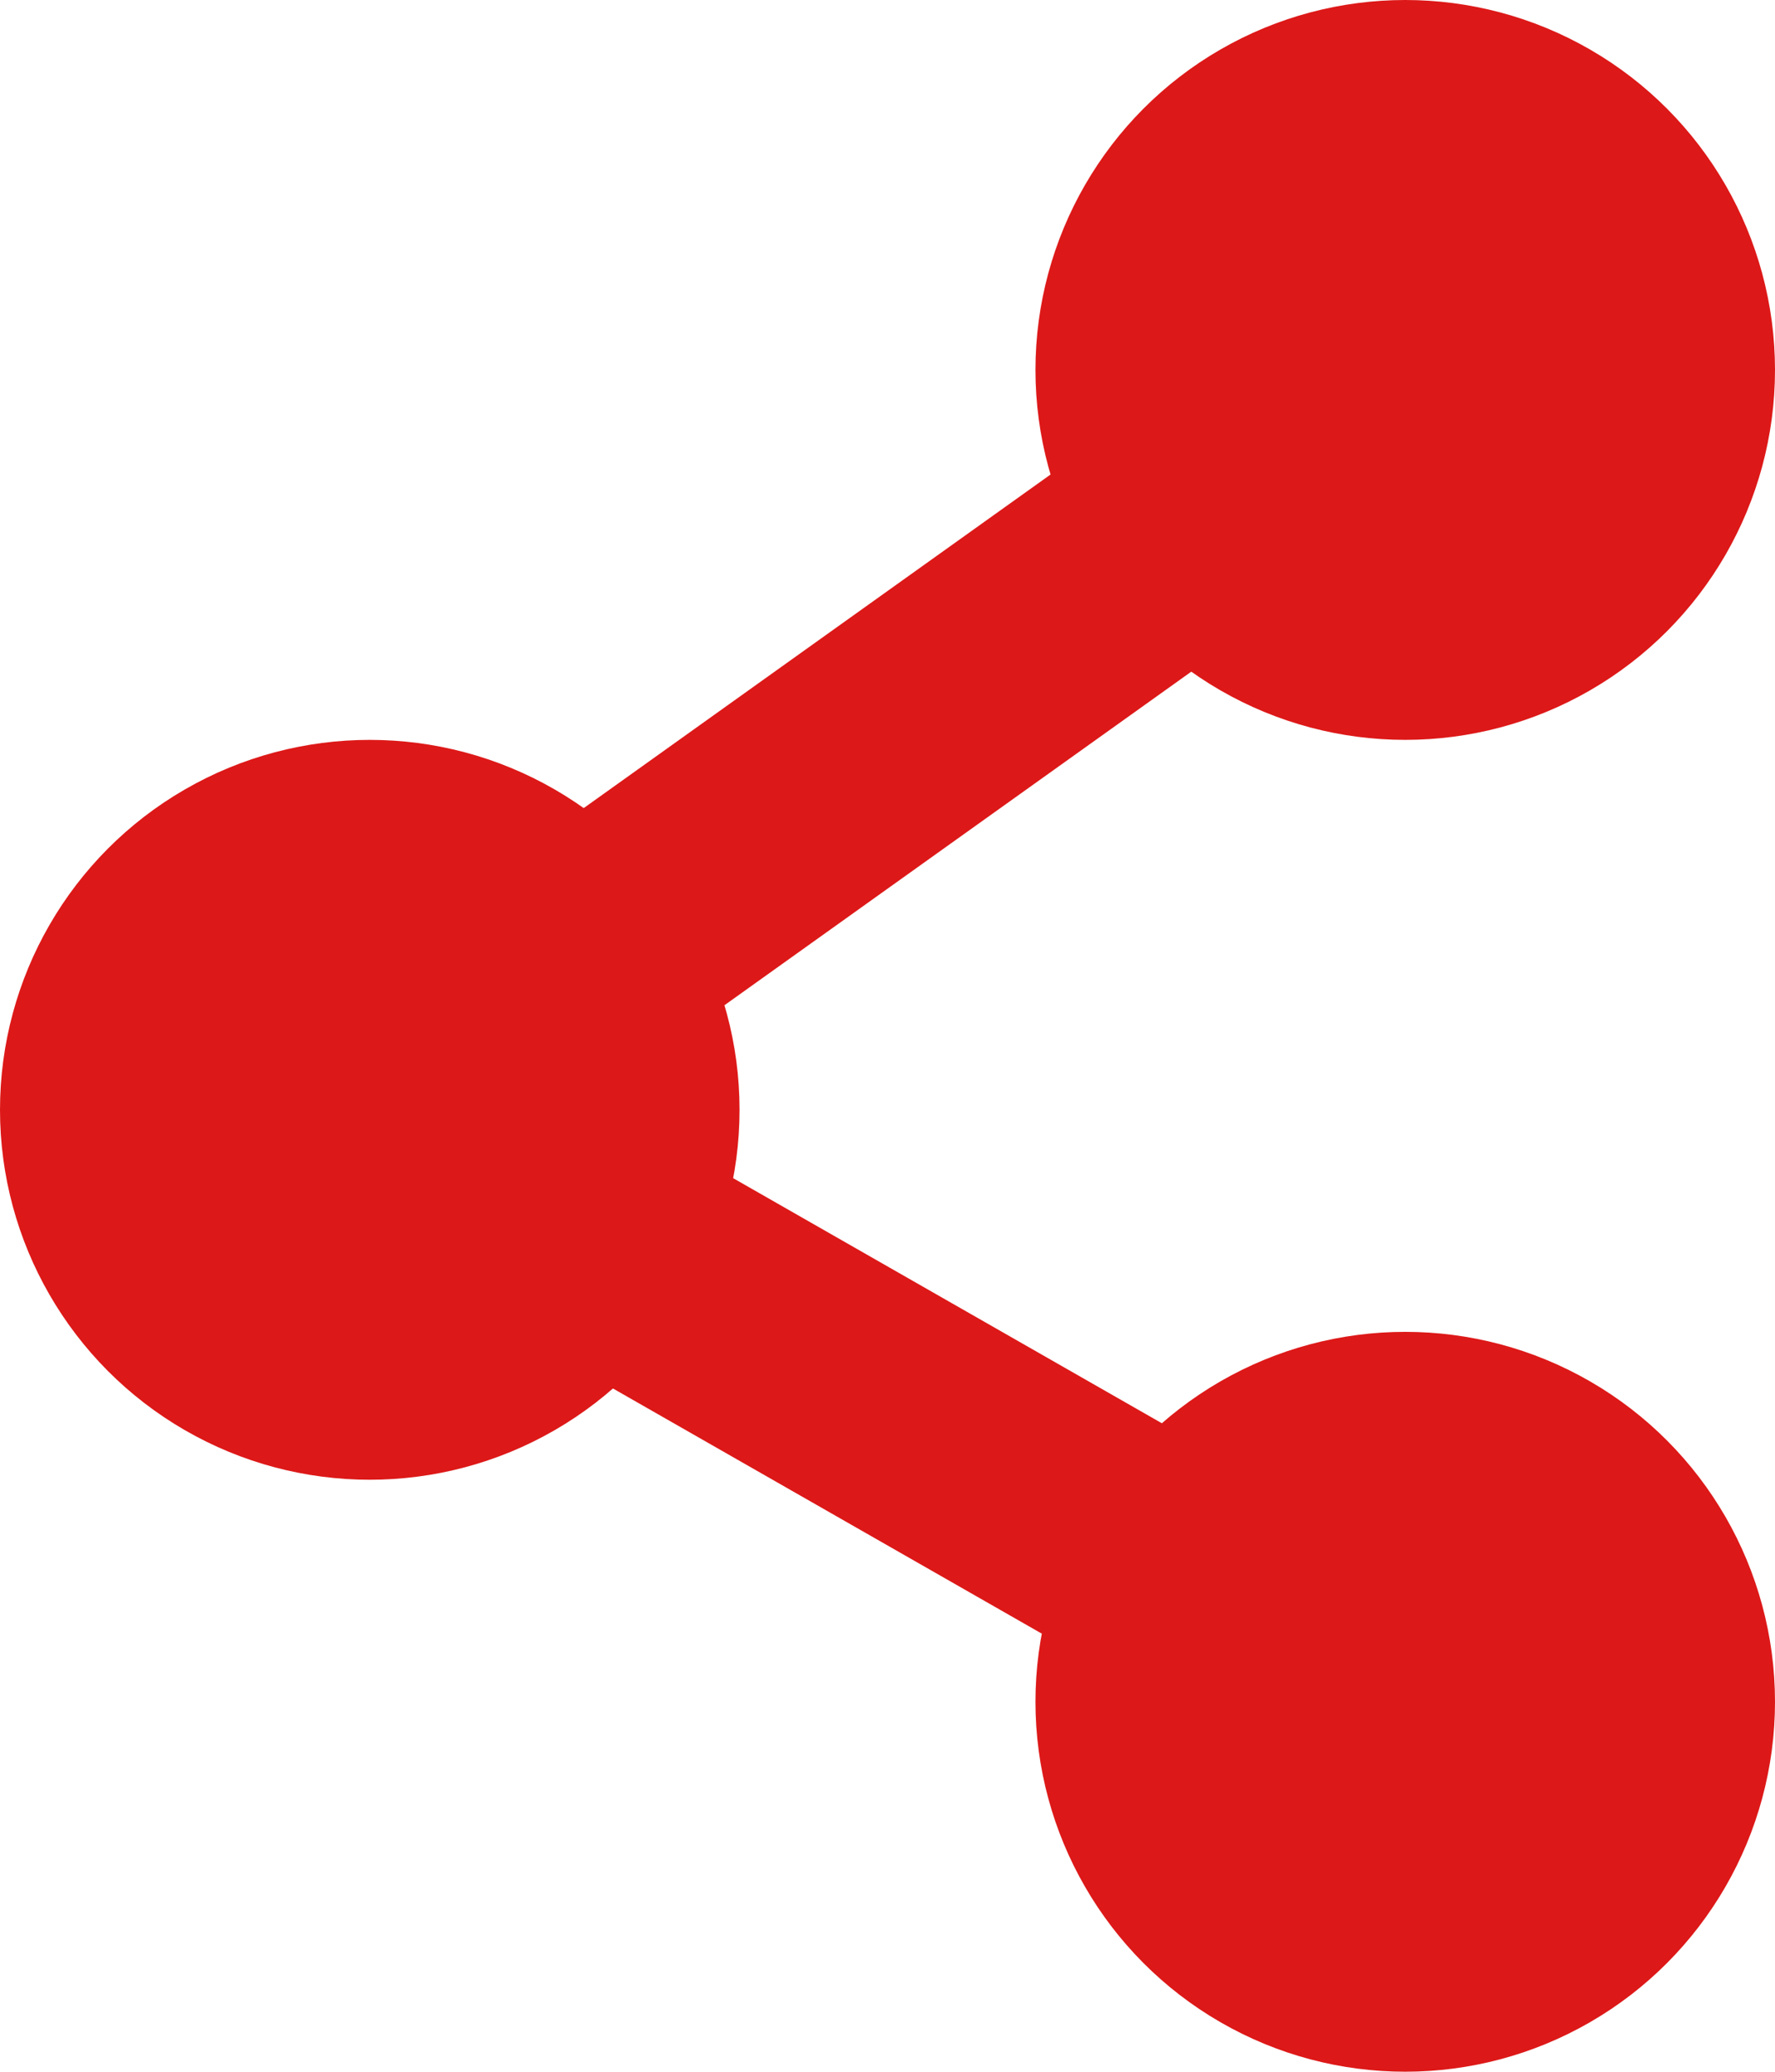
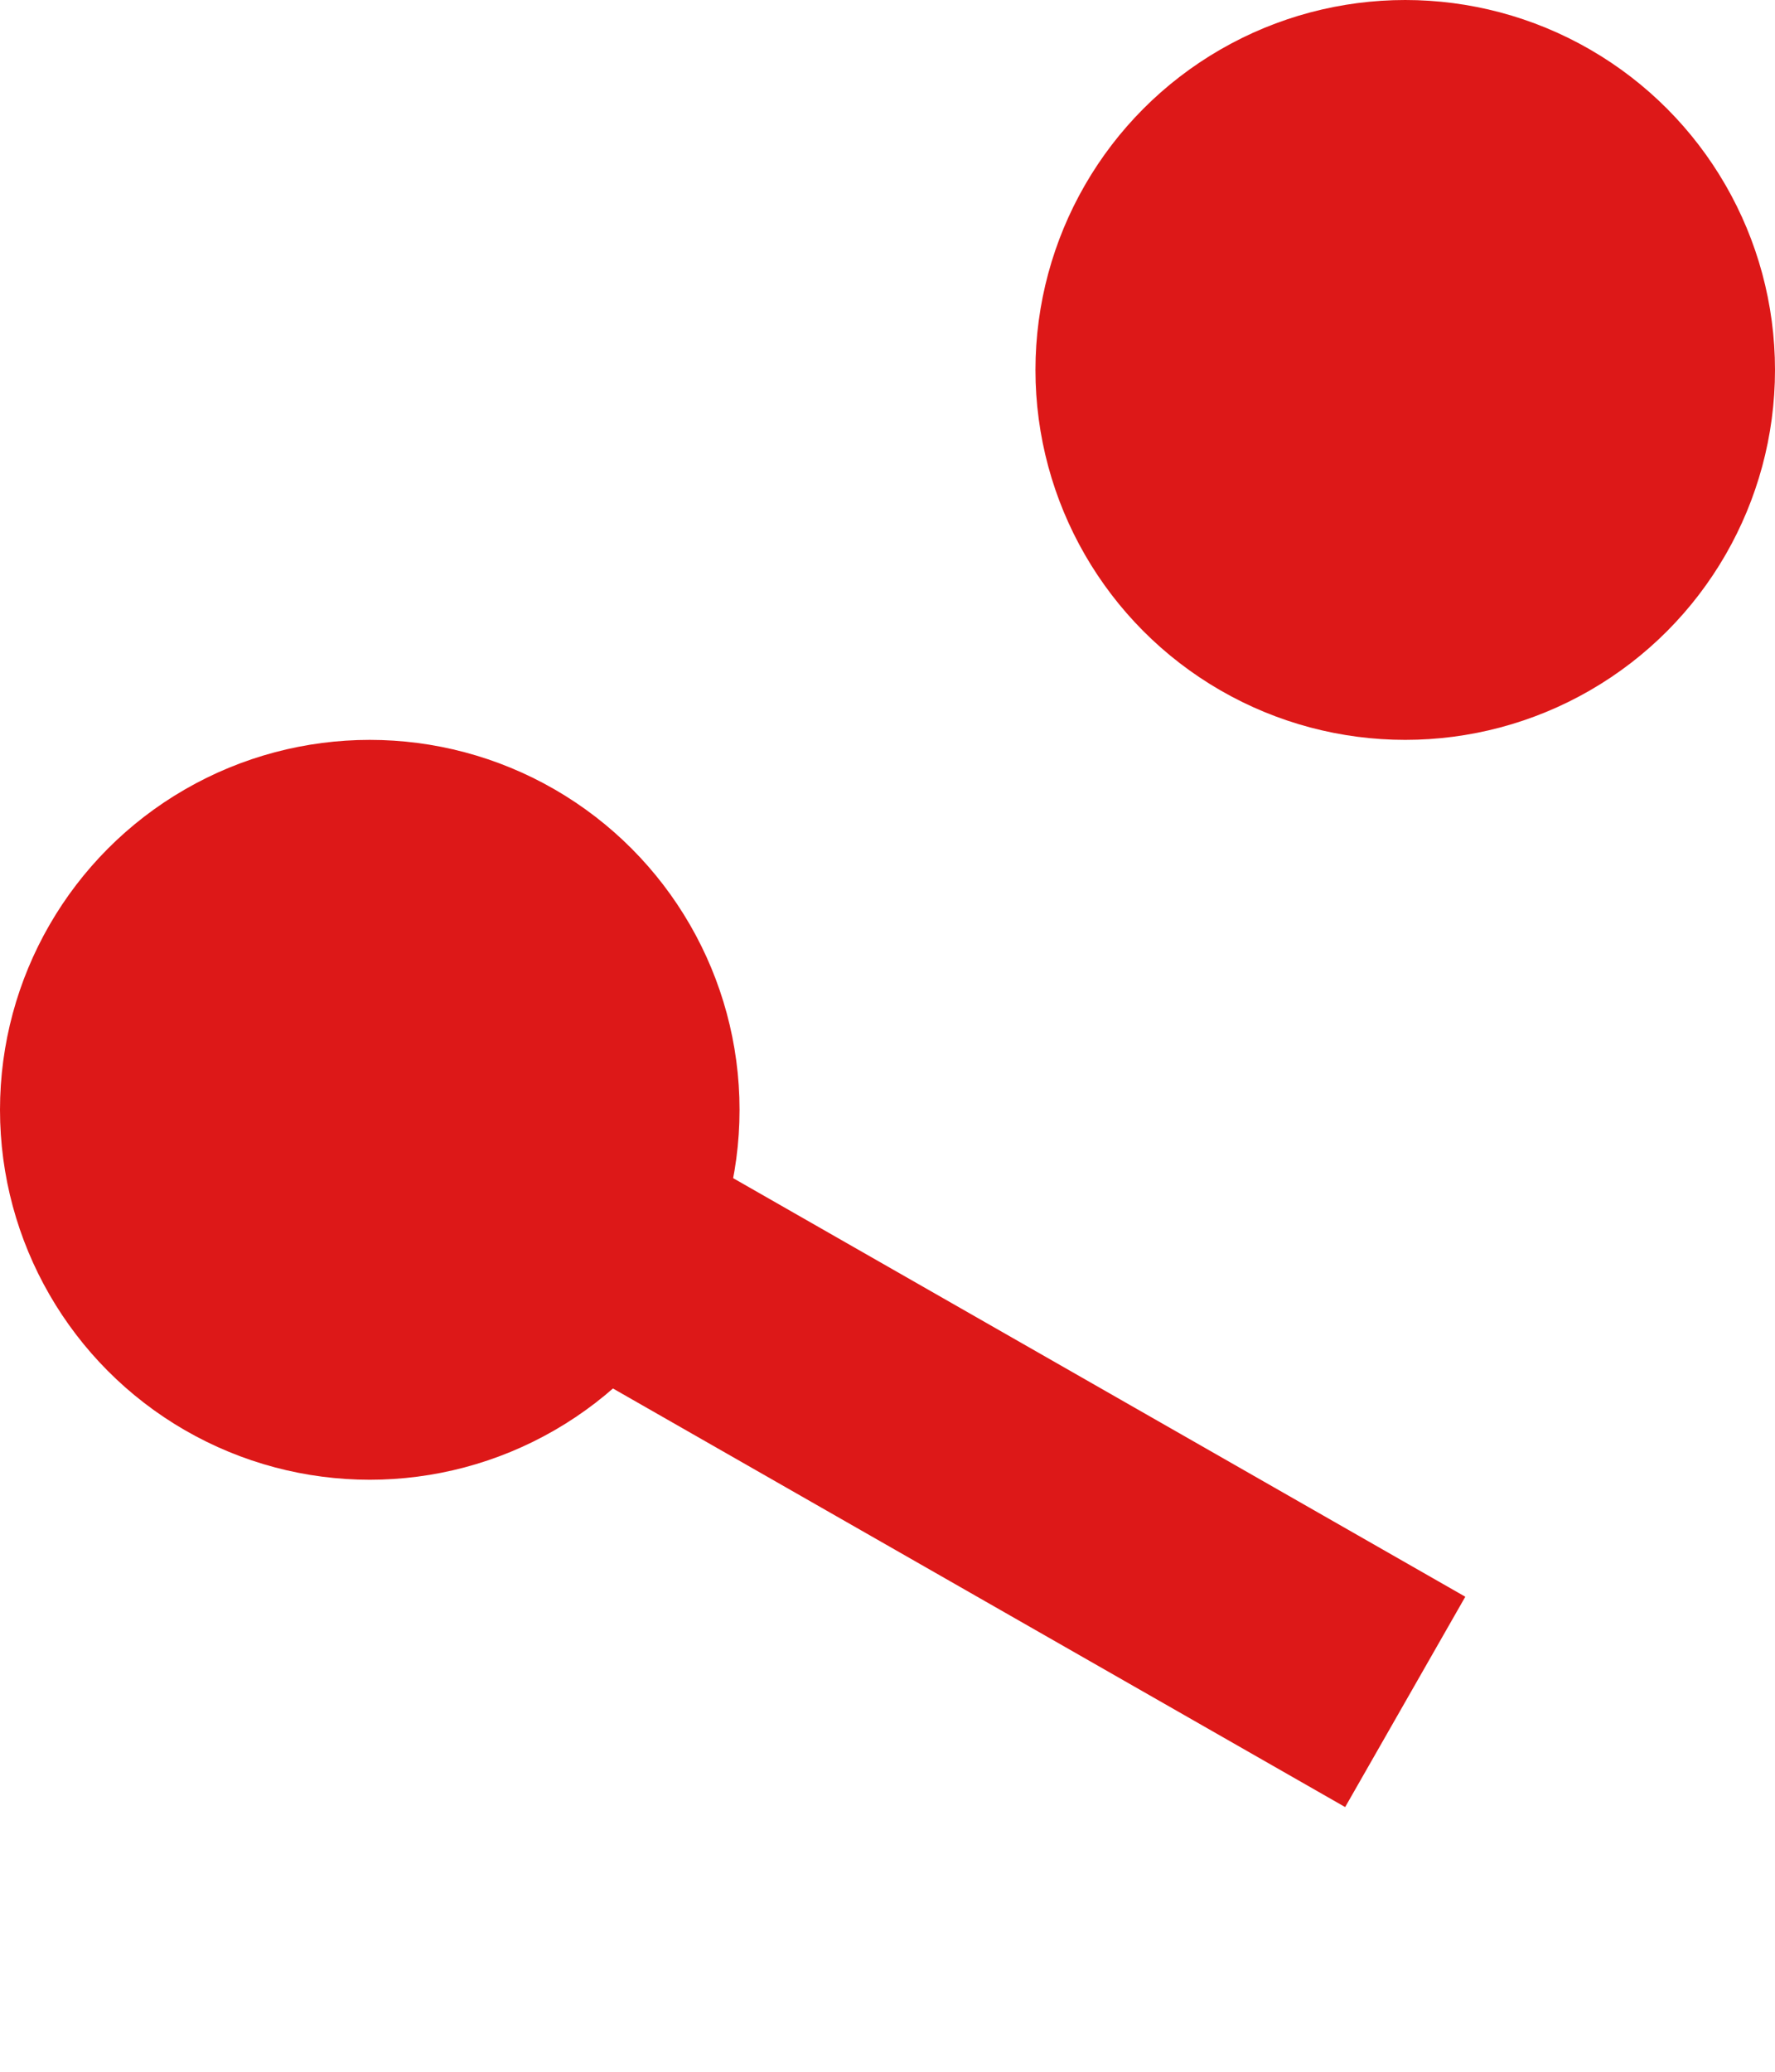
<svg xmlns="http://www.w3.org/2000/svg" width="14.66" height="17.104" viewBox="0 0 14.66 17.104">
  <g id="_1" data-name=" 1" transform="translate(-1114.34 -658)">
    <circle id="Ellipse_5306" data-name="Ellipse 5306" cx="3.054" cy="3.054" r="3.054" transform="translate(1122.892 658)" fill="#dd1818" />
-     <circle id="Ellipse_5307" data-name="Ellipse 5307" cx="3.054" cy="3.054" r="3.054" transform="translate(1122.892 668.995)" fill="#dd1818" />
    <circle id="Ellipse_5308" data-name="Ellipse 5308" cx="3.054" cy="3.054" r="3.054" transform="translate(1114.34 664.108)" fill="#dd1818" />
-     <line id="Line_248" data-name="Line 248" x1="8.552" y2="6.108" transform="translate(1117.394 661.054)" fill="none" stroke="#dd1818" stroke-width="2" />
    <line id="Line_249" data-name="Line 249" x1="8.552" y1="4.887" transform="translate(1117.394 667.163)" fill="none" stroke="#dd1818" stroke-width="2" />
  </g>
</svg>